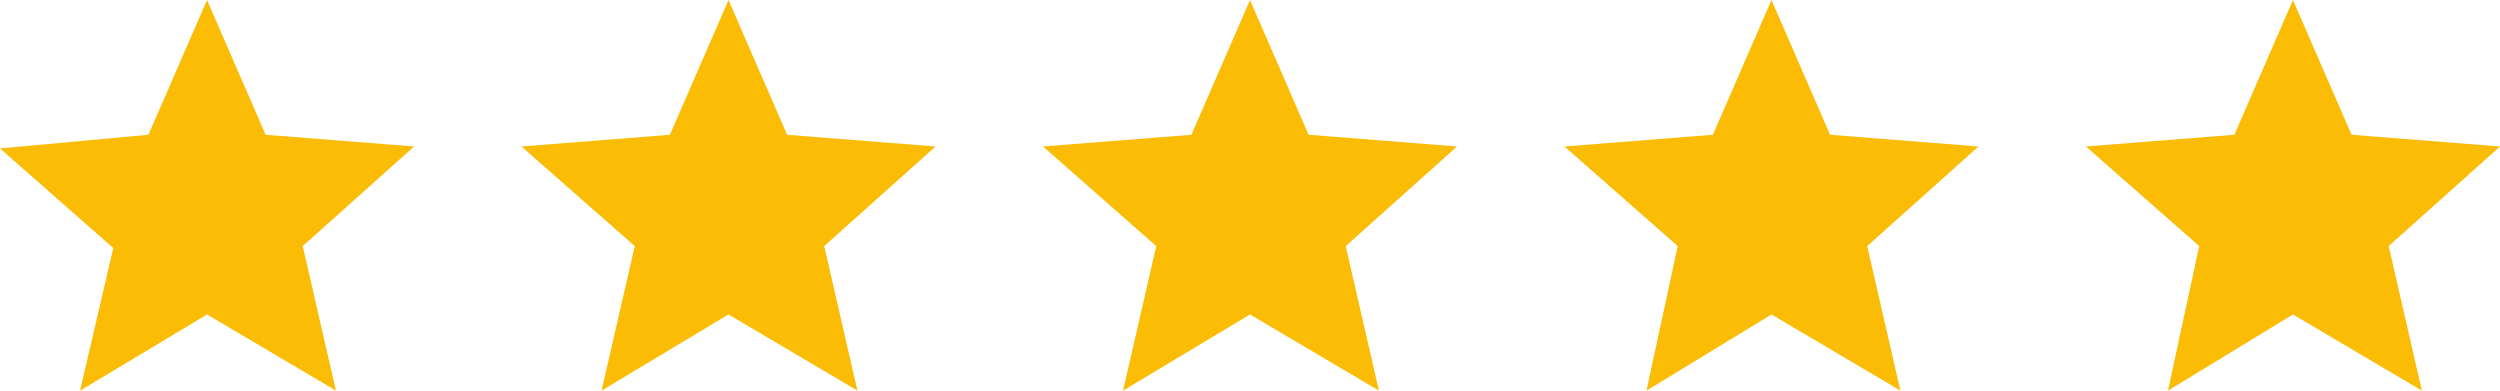
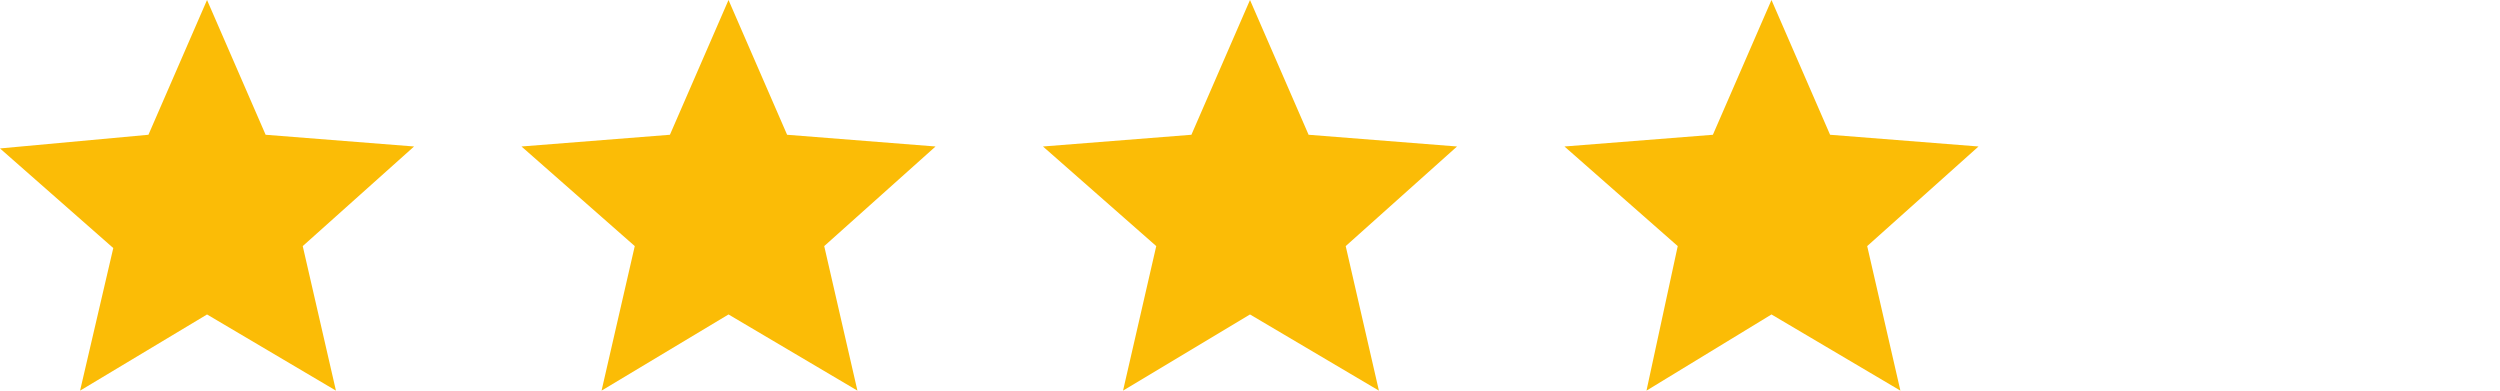
<svg xmlns="http://www.w3.org/2000/svg" height="20px" id="Layer_1" style="enable-background:new 0 0 128 20;" version="1.1" viewBox="0 0 128 20" width="128px" x="0px" y="0px">
  <style type="text/css">
	.st0{fill:#FBBC06;}
</style>
  <g>
    <path class="st0" d="M37.3,16.1l6.6,3.9l-1.7-7.4l5.7-5.1l-7.6-0.6l-3-6.9l-3,6.9l-7.6,0.6l5.8,5.1L30.8,20L37.3,16.1z" />
    <path class="st0" d="M10.6,16.1l6.6,3.9l-1.7-7.4l5.7-5.1l-7.6-0.6l-3-6.9l-3,6.9L0,7.6l5.8,5.1L4.1,20L10.6,16.1z" />
    <path class="st0" d="M64,16.1l6.6,3.9l-1.7-7.4l5.7-5.1L67,6.9L64,0l-3,6.9l-7.6,0.6l5.8,5.1L57.5,20L64,16.1z" />
-     <path class="st0" d="M90.7,16.1l6.6,3.9l-1.7-7.4l5.7-5.1l-7.6-0.6l-3-6.9l-3,6.9l-7.6,0.6l5.8,5.1L84.3,20L90.7,16.1z" />
-     <path class="st0" d="M117.4,16.1L124,20l-1.7-7.4l5.7-5.1l-7.6-0.6l-3-6.9l-3,6.9l-7.6,0.6l5.8,5.1L111,20L117.4,16.1z" />
+     <path class="st0" d="M90.7,16.1l6.6,3.9l-1.7-7.4l5.7-5.1l-7.6-0.6l-3-6.9l-3,6.9l-7.6,0.6l5.8,5.1L84.3,20z" />
  </g>
</svg>